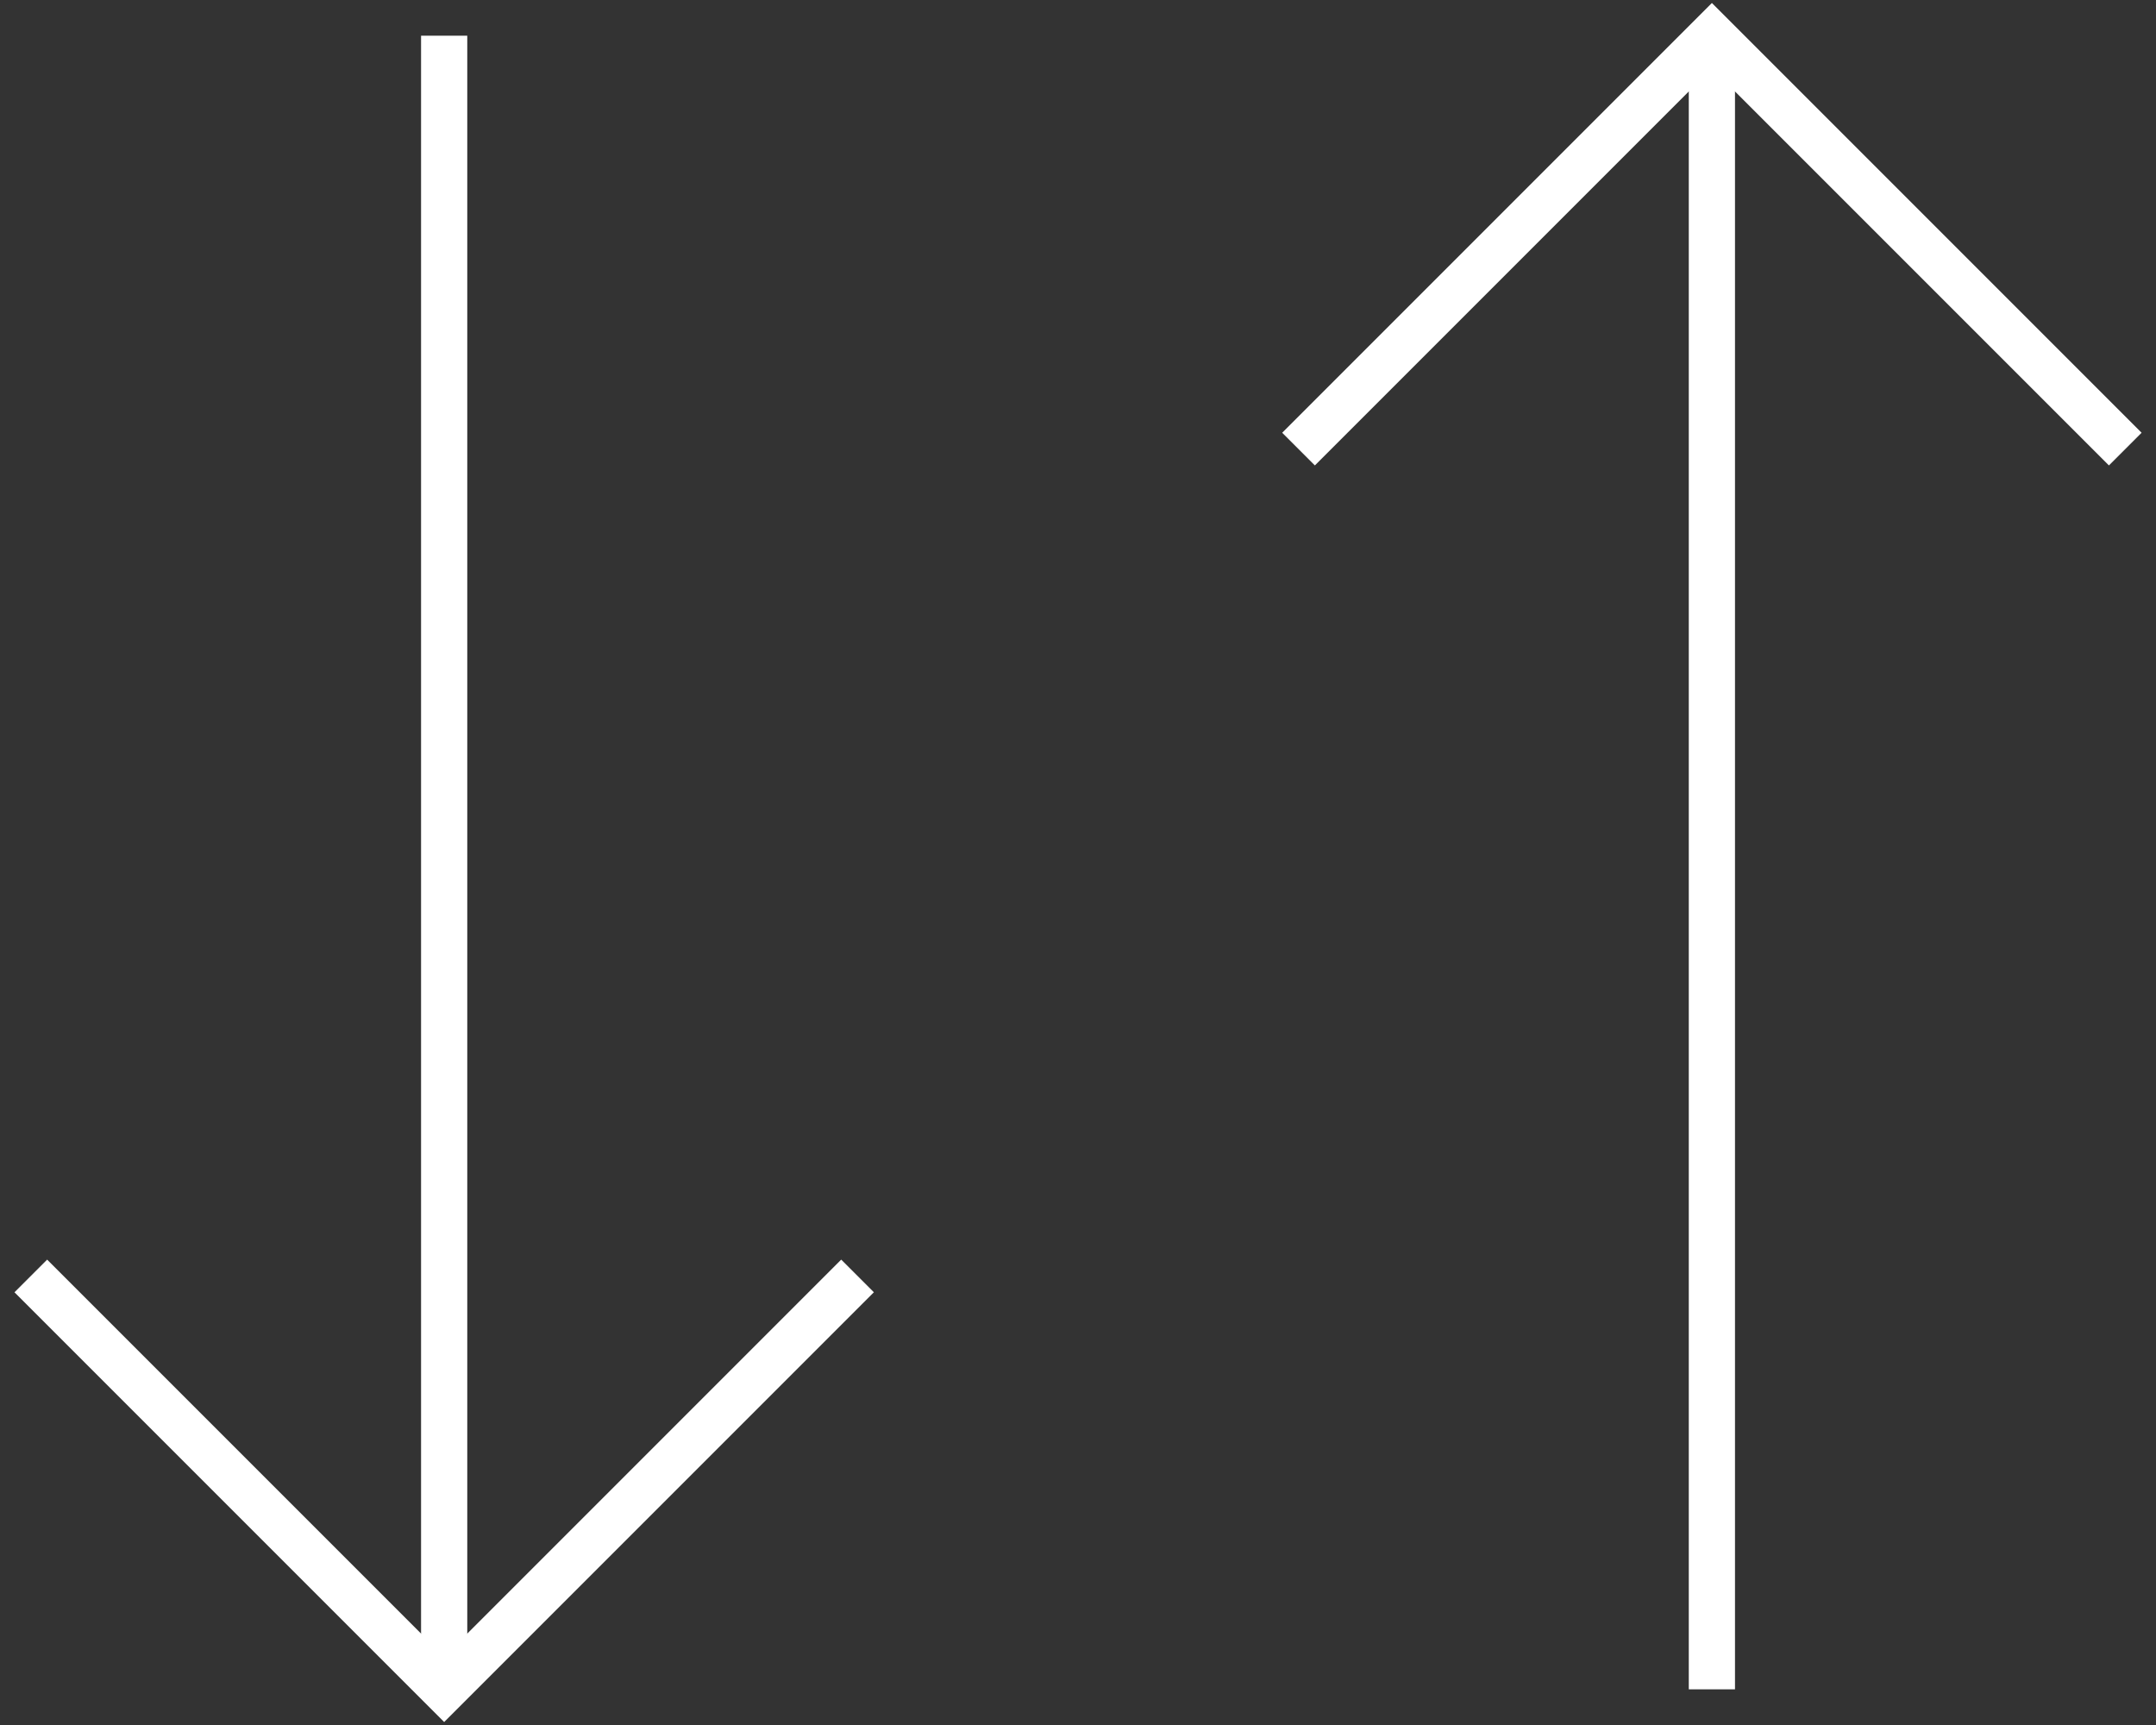
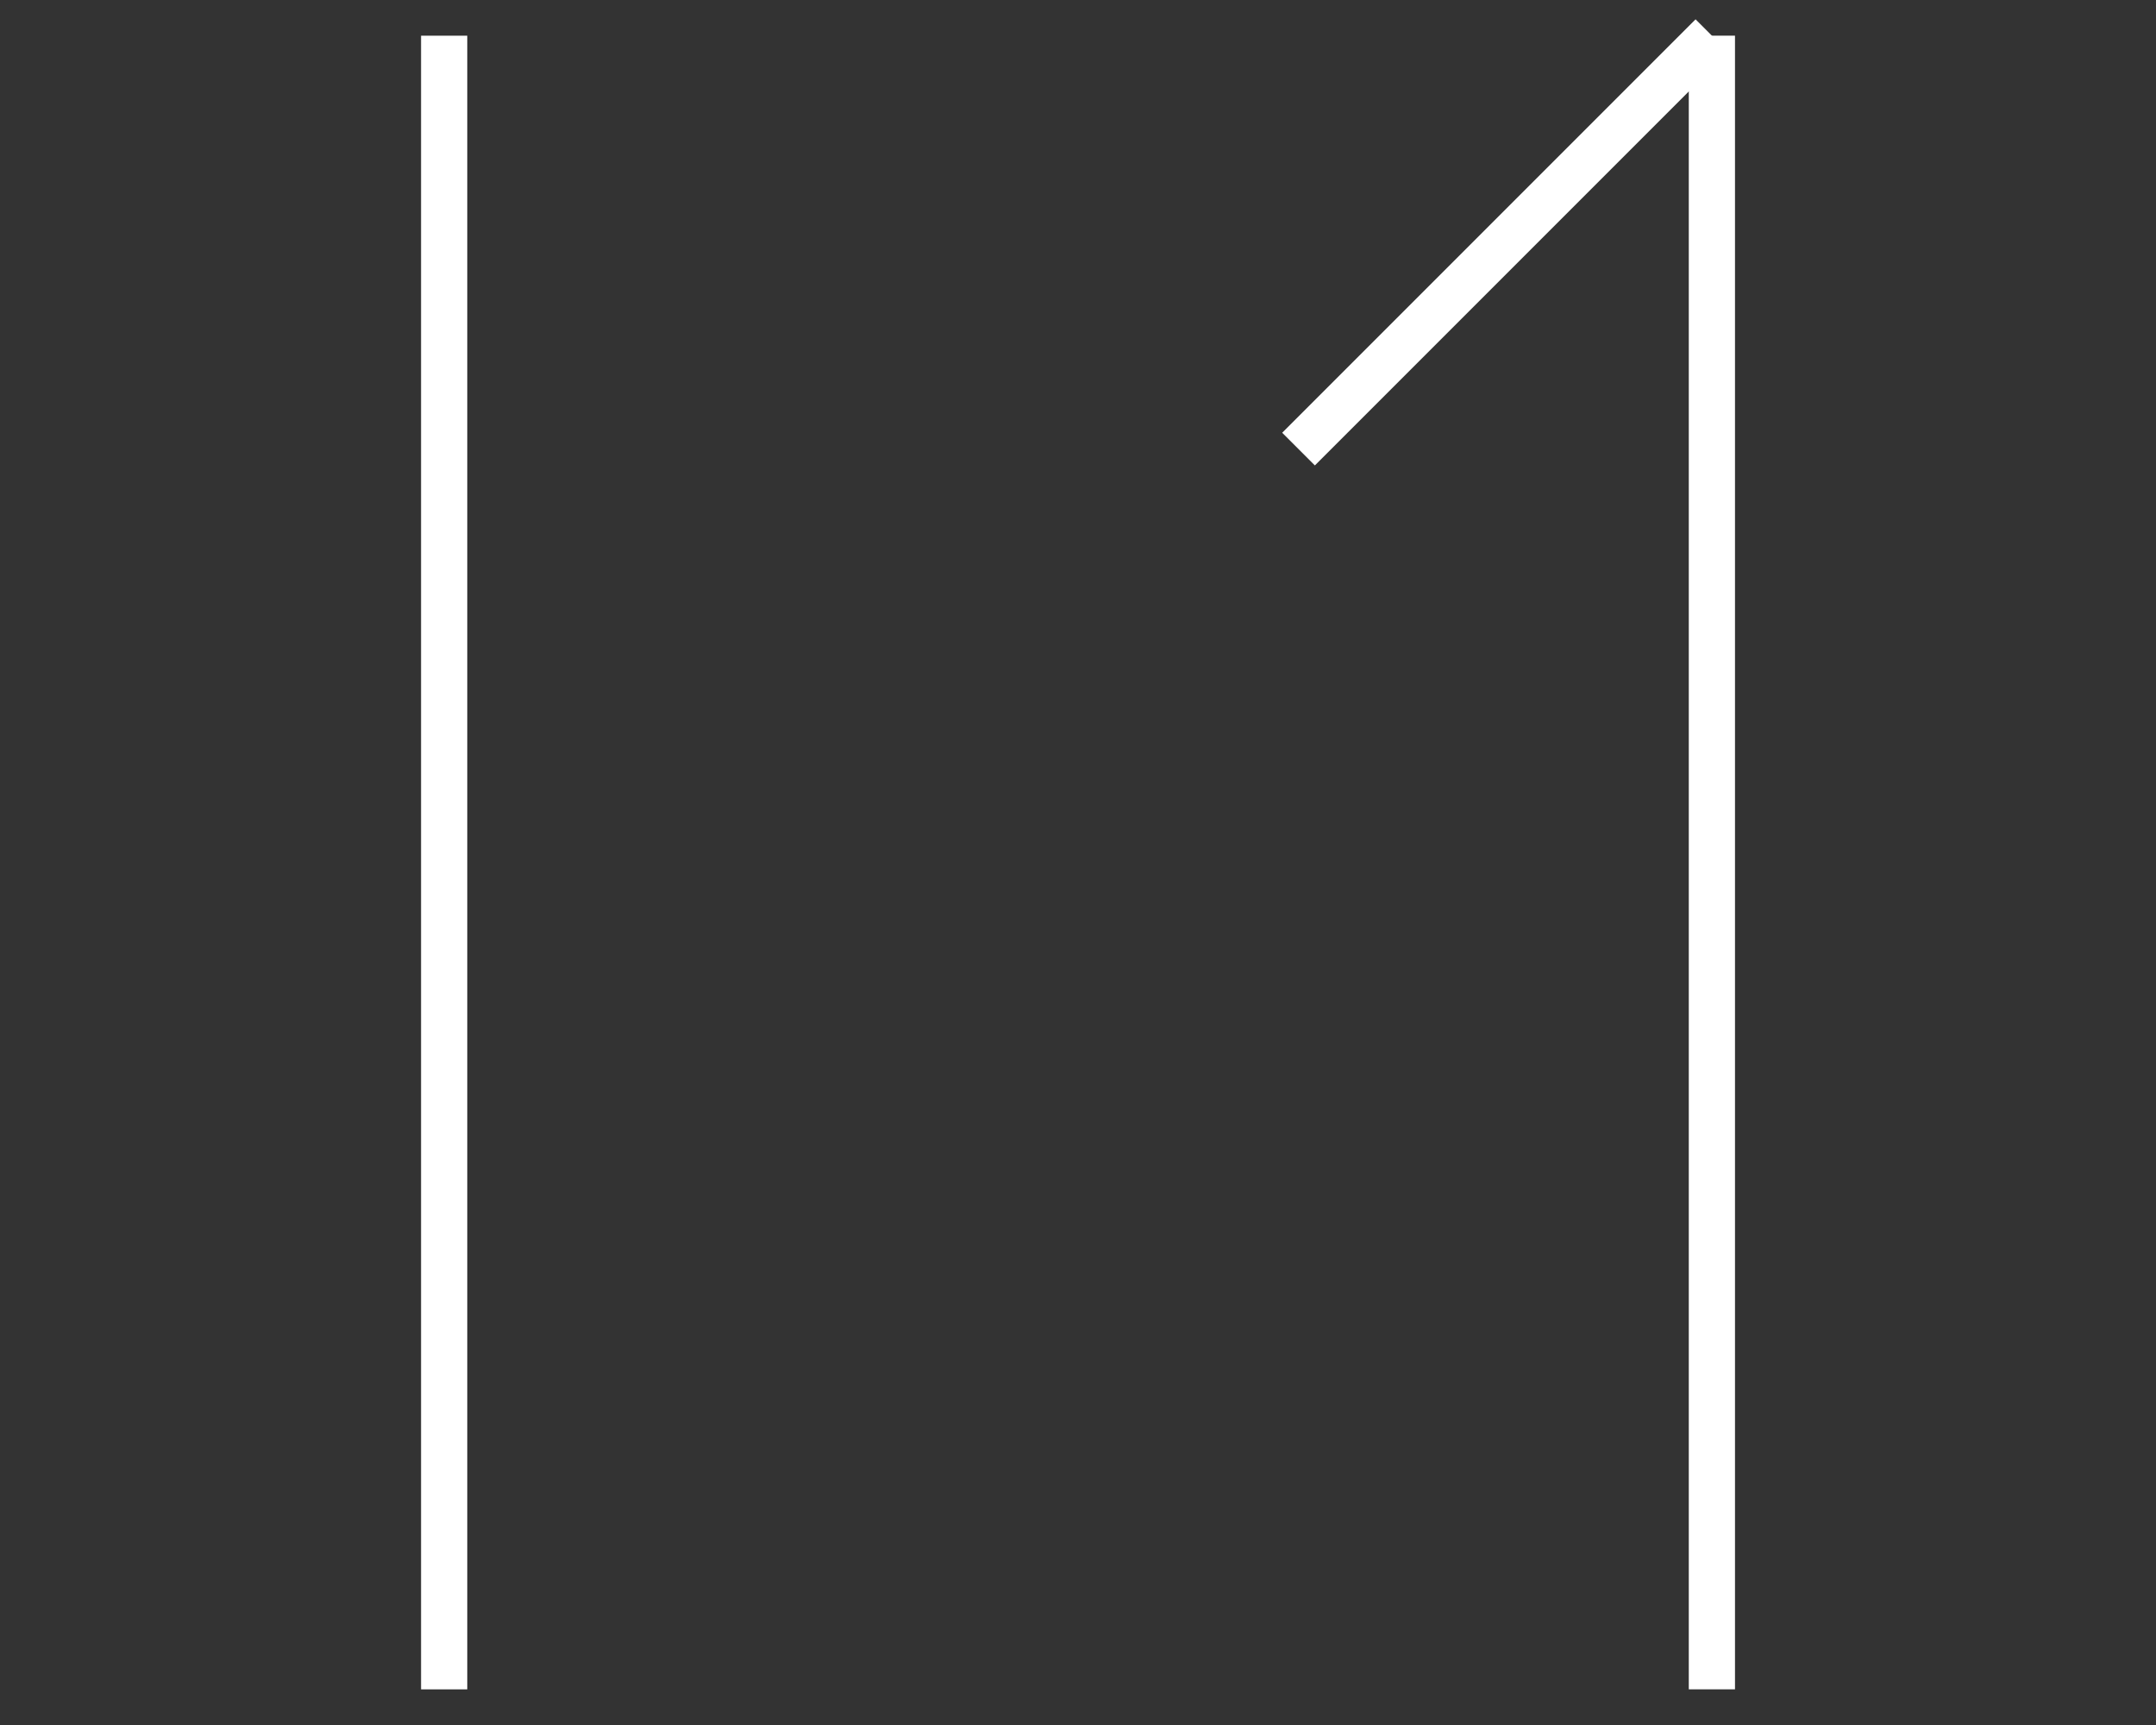
<svg xmlns="http://www.w3.org/2000/svg" width="70" height="56" viewBox="0 0 70 56" fill="none">
  <rect x="0" y="0" width="70" height="56" fill="#333333" stroke="none" />
  <path d="M55.581 54.842V1.158" stroke="white" stroke-width="1.5" />
-   <path d="M42.16 14.579L55.581 1.158L69.002 14.579" stroke="white" stroke-width="1.5" />
+   <path d="M42.16 14.579L55.581 1.158" stroke="white" stroke-width="1.5" />
  <path d="M14.421 1.159V54.843" stroke="white" stroke-width="1.5" />
-   <path d="M1 41.422L14.421 54.843L27.842 41.422" stroke="white" stroke-width="1.5" />
</svg>